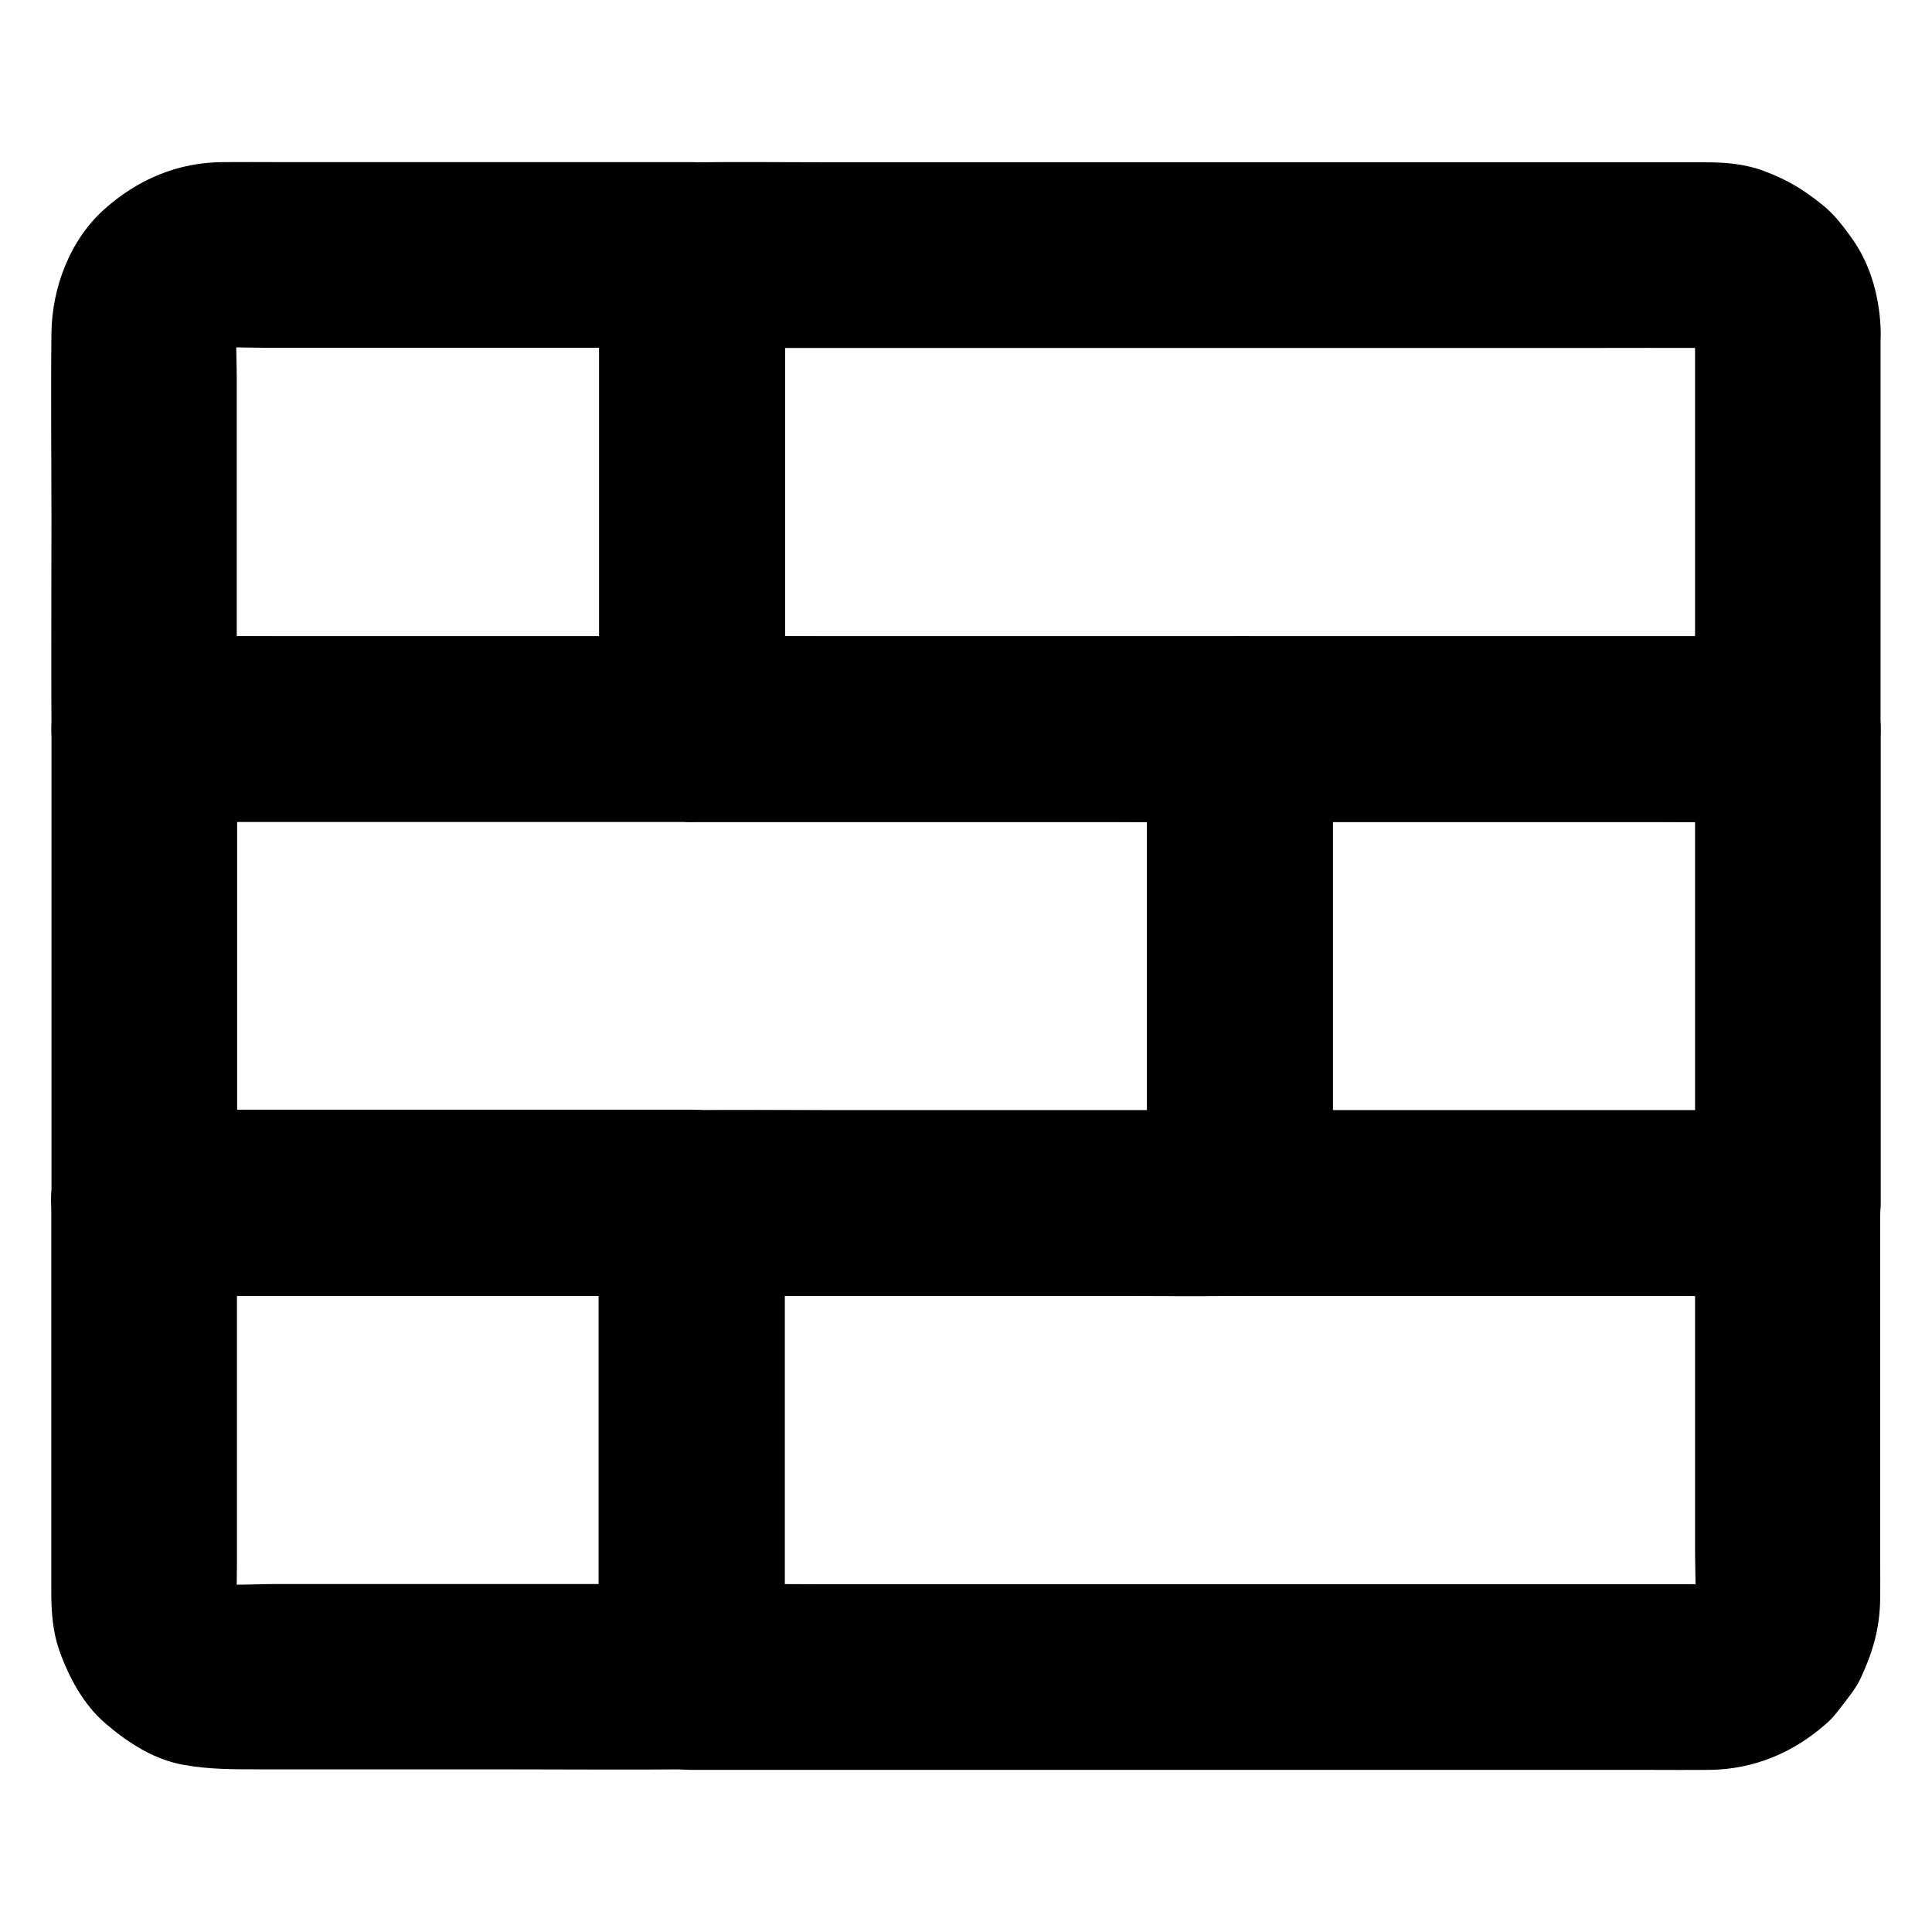
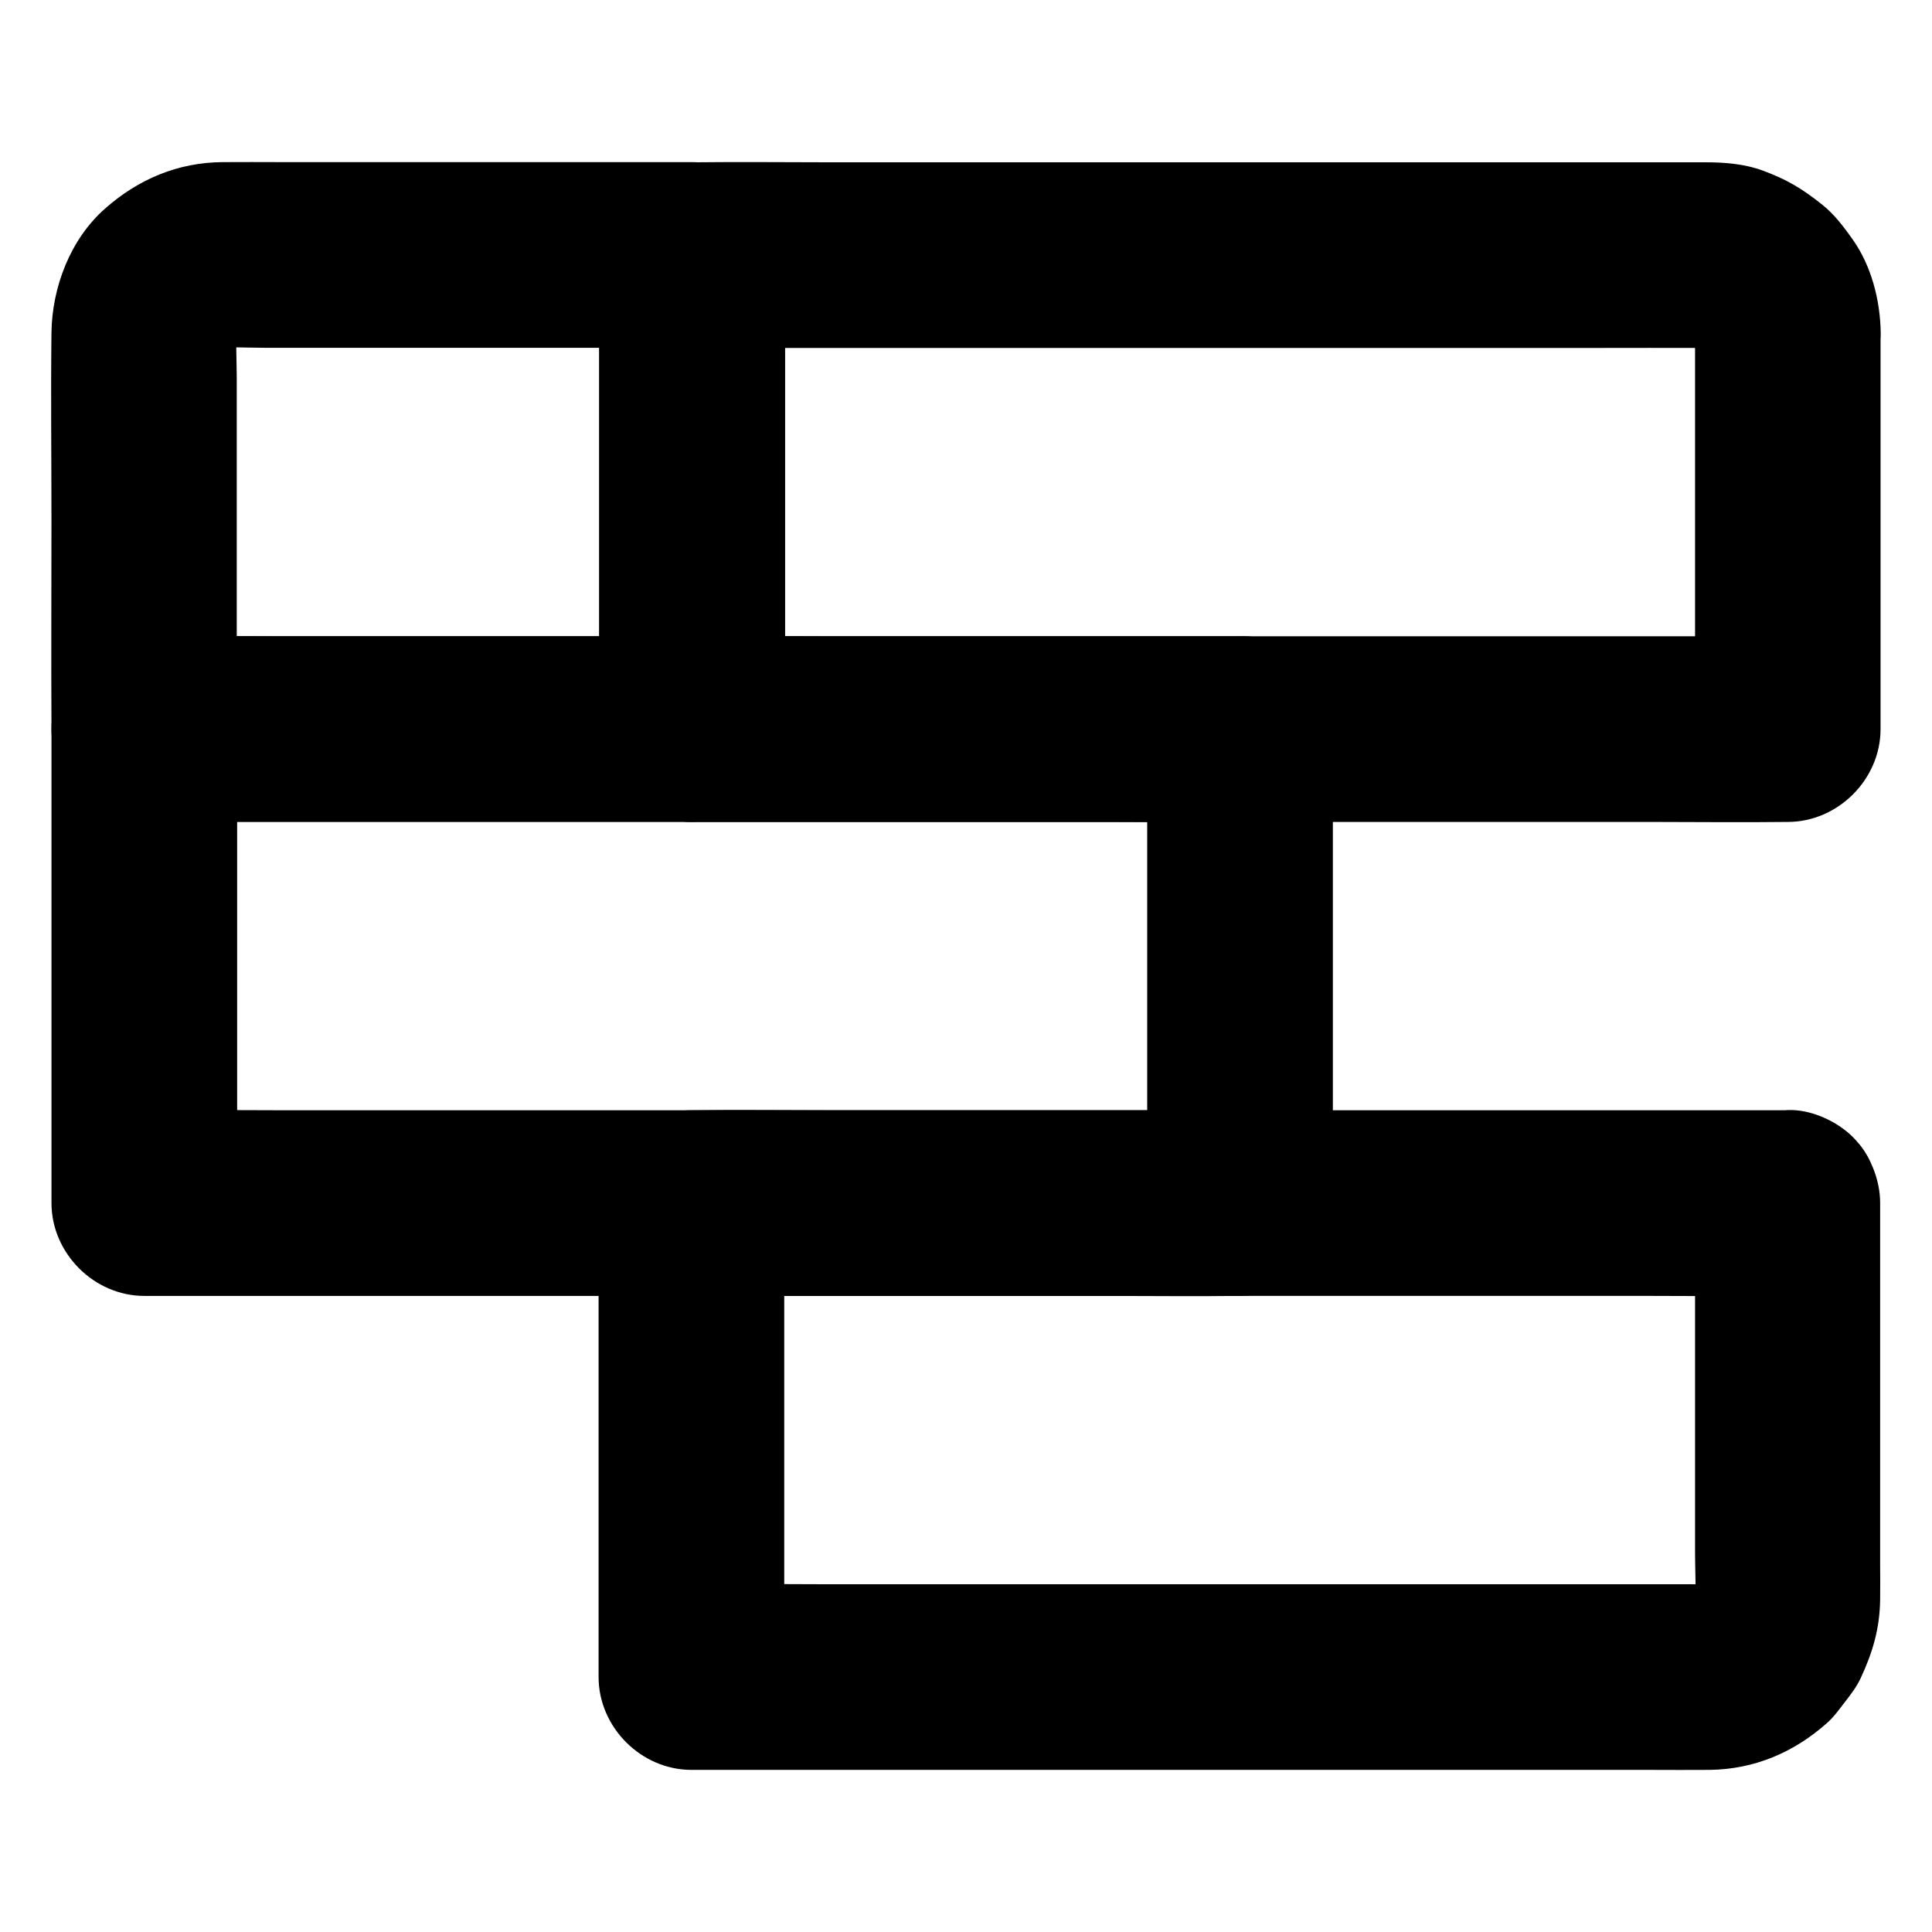
<svg xmlns="http://www.w3.org/2000/svg" fill="#000000" width="800px" height="800px" version="1.1" viewBox="144 144 512 512">
  <g>
    <path d="m593.21 232.13v35.375 56.727 12.988c8.215-8.215 16.383-16.383 24.602-24.602h-28.879-69.371-83.934-72.52c-11.711 0-23.469-0.148-35.18 0h-0.492c8.215 8.215 16.383 16.383 24.602 24.602v-42.461-67.648-15.5c-8.215 8.215-16.383 16.383-24.602 24.602h27.258 64.848 78.375 67.355c10.578 0 21.207-0.051 31.785 0 1.031 0 2.016 0.051 3.051 0.195-2.164-0.297-4.379-0.59-6.543-0.887 1.77 0.246 3.445 0.738 5.117 1.379-1.969-0.836-3.938-1.672-5.856-2.461 1.625 0.688 3.102 1.523 4.477 2.559-1.672-1.277-3.297-2.559-4.969-3.836 1.523 1.18 2.902 2.559 4.082 4.082-1.277-1.672-2.559-3.297-3.836-4.969 1.031 1.426 1.871 2.902 2.559 4.477-0.836-1.969-1.672-3.938-2.461-5.856 0.641 1.672 1.082 3.344 1.379 5.117-0.297-2.164-0.59-4.379-0.887-6.543-0.059 0.84 0.039 1.723 0.039 2.66 0.098 6.394 2.656 12.84 7.184 17.418 4.281 4.281 11.266 7.477 17.418 7.184 6.348-0.297 12.941-2.363 17.418-7.184 4.379-4.773 7.332-10.773 7.184-17.418-0.148-8.609-2.461-17.664-7.477-24.746-2.363-3.297-4.773-6.543-7.922-9.055-5.312-4.281-9.496-6.789-15.941-9.152-4.723-1.723-9.891-2.164-14.906-2.164h-13.676-61.203-82.164-74.488c-12.25 0-24.453-0.148-36.703 0h-0.543c-13.285 0-24.602 11.266-24.602 24.602v42.461 67.648 15.5c0 13.285 11.266 24.602 24.602 24.602h28.879 69.371 83.934 72.52c11.711 0 23.469 0.148 35.18 0h0.492c13.285 0 24.602-11.266 24.602-24.602v-35.375-56.727-12.988c0-6.297-2.754-12.941-7.184-17.418-4.281-4.281-11.266-7.477-17.418-7.184-6.348 0.297-12.941 2.363-17.418 7.184-4.332 4.816-7.137 10.723-7.137 17.414z" />
    <path d="m448.02 337.22v42.461 67.648 15.5l24.602-24.602h-28.879-69.371-83.934-72.52c-11.711 0-23.469-0.148-35.18 0h-0.492c8.215 8.215 16.383 16.383 24.602 24.602v-42.461-67.648-15.5l-24.602 24.602h28.879 69.371 83.934 72.52c11.711 0 23.469 0.148 35.18 0h0.492c6.297 0 12.941-2.754 17.418-7.184 4.281-4.281 7.477-11.266 7.184-17.418-0.297-6.348-2.363-12.941-7.184-17.418-4.82-4.43-10.727-7.184-17.418-7.184h-28.879-69.371-83.934-72.52c-11.711 0-23.469-0.148-35.18 0h-0.492c-13.285 0-24.602 11.266-24.602 24.602v42.461 67.648 15.5c0 13.285 11.266 24.602 24.602 24.602h28.879 69.371 83.934 72.52c11.711 0 23.469 0.148 35.18 0h0.492c13.285 0 24.602-11.266 24.602-24.602v-42.461-67.648-15.5c0-6.297-2.754-12.941-7.184-17.418-4.281-4.281-11.266-7.477-17.418-7.184-6.348 0.297-12.941 2.363-17.418 7.184-4.43 4.824-7.184 10.727-7.184 17.418z" />
    <path d="m327.38 312.62h-49.152-78.227-17.859c8.215 8.215 16.383 16.383 24.602 24.602v-36.309-56.777c0-4.82-0.395-9.891 0.195-14.711-0.297 2.164-0.59 4.379-0.887 6.543 0.246-1.77 0.738-3.445 1.379-5.117-0.836 1.969-1.672 3.938-2.461 5.856 0.688-1.625 1.523-3.102 2.559-4.477-1.277 1.672-2.559 3.297-3.836 4.969 1.18-1.523 2.559-2.902 4.082-4.082-1.672 1.277-3.297 2.559-4.969 3.836 1.426-1.031 2.902-1.871 4.477-2.559-1.969 0.836-3.938 1.672-5.856 2.461 1.672-0.641 3.344-1.082 5.117-1.379-2.164 0.297-4.379 0.59-6.543 0.887 4.625-0.543 9.445-0.195 14.121-0.195h29.52 68.094 15.695c-8.215-8.215-16.383-16.383-24.602-24.602v42.461 67.648 15.5c0 6.297 2.754 12.941 7.184 17.418 4.281 4.281 11.266 7.477 17.418 7.184 6.348-0.297 12.941-2.363 17.418-7.184 4.43-4.82 7.184-10.727 7.184-17.418v-42.461-67.648-15.5c0-13.285-11.266-24.602-24.602-24.602h-41.82-67.012c-5.164 0-10.332-0.051-15.5 0-11.906 0.051-22.484 4.527-31.293 12.348-9.199 8.117-14.023 20.859-14.168 32.914-0.195 16.582 0 33.113 0 49.691 0 18.105-0.098 36.211 0 54.27v0.934c0 13.285 11.266 24.602 24.602 24.602h49.152 78.227 17.859c6.297 0 12.941-2.754 17.418-7.184 4.281-4.281 7.477-11.266 7.184-17.418-0.297-6.348-2.363-12.941-7.184-17.418-4.922-4.324-10.824-7.082-17.516-7.082z" />
    <path d="m593.21 462.78v36.309 56.777c0 4.82 0.395 9.891-0.195 14.711 0.297-2.164 0.59-4.379 0.887-6.543-0.246 1.77-0.738 3.445-1.379 5.117 0.836-1.969 1.672-3.938 2.461-5.856-0.688 1.625-1.523 3.102-2.559 4.477 1.277-1.672 2.559-3.297 3.836-4.969-1.18 1.523-2.559 2.902-4.082 4.082 1.672-1.277 3.297-2.559 4.969-3.836-1.426 1.031-2.902 1.871-4.477 2.559 1.969-0.836 3.938-1.672 5.856-2.461-1.672 0.641-3.344 1.082-5.117 1.379 2.164-0.297 4.379-0.59 6.543-0.887-3.102 0.344-6.297 0.195-9.398 0.195h-19.387-64.207-78.375-67.895c-10.973 0-21.992-0.195-32.965 0h-0.492c8.215 8.215 16.383 16.383 24.602 24.602v-42.461-67.648-15.5l-24.602 24.602h28.879 69.371 83.934 72.52c11.711 0 23.469 0.148 35.18 0h0.492c6.297 0 12.941-2.754 17.418-7.184 4.281-4.281 7.477-11.266 7.184-17.418-0.297-6.348-2.363-12.941-7.184-17.418-4.82-4.43-10.727-7.184-17.418-7.184h-28.879-69.371-83.934-72.52c-11.711 0-23.469-0.148-35.18 0h-0.492c-13.285 0-24.602 11.266-24.602 24.602v42.461 67.648 15.5c0 13.285 11.266 24.602 24.602 24.602h14.809 38.227 52.348 57.172 52.645 38.867c5.266 0 10.527 0.051 15.793 0 11.758-0.148 22.238-4.574 30.996-12.348 1.871-1.625 3.246-3.59 4.773-5.559 1.625-2.117 3.102-3.984 4.231-6.394 3.199-6.84 5.066-13.188 5.164-20.859 0.051-3.051 0-6.148 0-9.199v-50.676-42.852-2.363c0-6.297-2.754-12.941-7.184-17.418-4.281-4.281-11.266-7.477-17.418-7.184-6.348 0.297-12.941 2.363-17.418 7.184-4.223 4.863-7.027 10.77-7.027 17.41z" />
-     <path d="m182.19 487.38h49.152 78.227 17.859c-8.215-8.215-16.383-16.383-24.602-24.602v42.461 67.648 15.5c8.215-8.215 16.383-16.383 24.602-24.602h-42.754-67.551c-5.609 0-11.465 0.492-17.074-0.195 2.164 0.297 4.379 0.59 6.543 0.887-1.77-0.246-3.445-0.738-5.117-1.379 1.969 0.836 3.938 1.672 5.856 2.461-1.625-0.688-3.102-1.523-4.477-2.559 1.672 1.277 3.297 2.559 4.969 3.836-1.523-1.18-2.902-2.559-4.082-4.082 1.277 1.672 2.559 3.297 3.836 4.969-1.031-1.426-1.871-2.902-2.559-4.477 0.836 1.969 1.672 3.938 2.461 5.856-0.641-1.672-1.082-3.344-1.379-5.117 0.297 2.164 0.59 4.379 0.887 6.543-0.441-4.035-0.195-8.215-0.195-12.203v-24.992-57.316-13.332c0-6.297-2.754-12.941-7.184-17.418-4.281-4.281-11.266-7.477-17.418-7.184-6.348 0.297-12.941 2.363-17.418 7.184-4.43 4.82-7.184 10.727-7.184 17.418v46.395 56.875c0 5.117 0.395 10.43 2.066 15.254 2.559 7.231 6.394 14.465 12.301 19.531 5.856 5.019 12.695 9.496 20.469 10.922 6.988 1.277 13.48 1.23 20.469 1.23h64.109c16.531 0 33.062 0.148 49.594 0h0.789c13.285 0 24.602-11.266 24.602-24.602v-42.461-67.648-15.5c0-13.285-11.266-24.602-24.602-24.602h-49.152-78.227-17.859c-6.297 0-12.941 2.754-17.418 7.184-4.281 4.281-7.477 11.266-7.184 17.418 0.297 6.348 2.363 12.941 7.184 17.418 4.867 4.523 10.82 7.281 17.461 7.281z" />
-     <path d="m593.21 337.22v42.461 67.648 15.5l24.602-24.602h-49.152-78.227-17.859l24.602 24.602v-42.461-67.648-15.5c-8.215 8.215-16.383 16.383-24.602 24.602h49.152 78.227 17.859c6.297 0 12.941-2.754 17.418-7.184 4.281-4.281 7.477-11.266 7.184-17.418-0.297-6.348-2.363-12.941-7.184-17.418-4.82-4.43-10.727-7.184-17.418-7.184h-49.152-78.227-17.859c-13.285 0-24.602 11.266-24.602 24.602v42.461 67.648 15.5c0 13.285 11.266 24.602 24.602 24.602h49.152 78.227 17.859c13.285 0 24.602-11.266 24.602-24.602v-42.461-67.648-15.5c0-6.297-2.754-12.941-7.184-17.418-4.281-4.281-11.266-7.477-17.418-7.184-6.348 0.297-12.941 2.363-17.418 7.184-4.379 4.824-7.184 10.727-7.184 17.418z" />
  </g>
</svg>